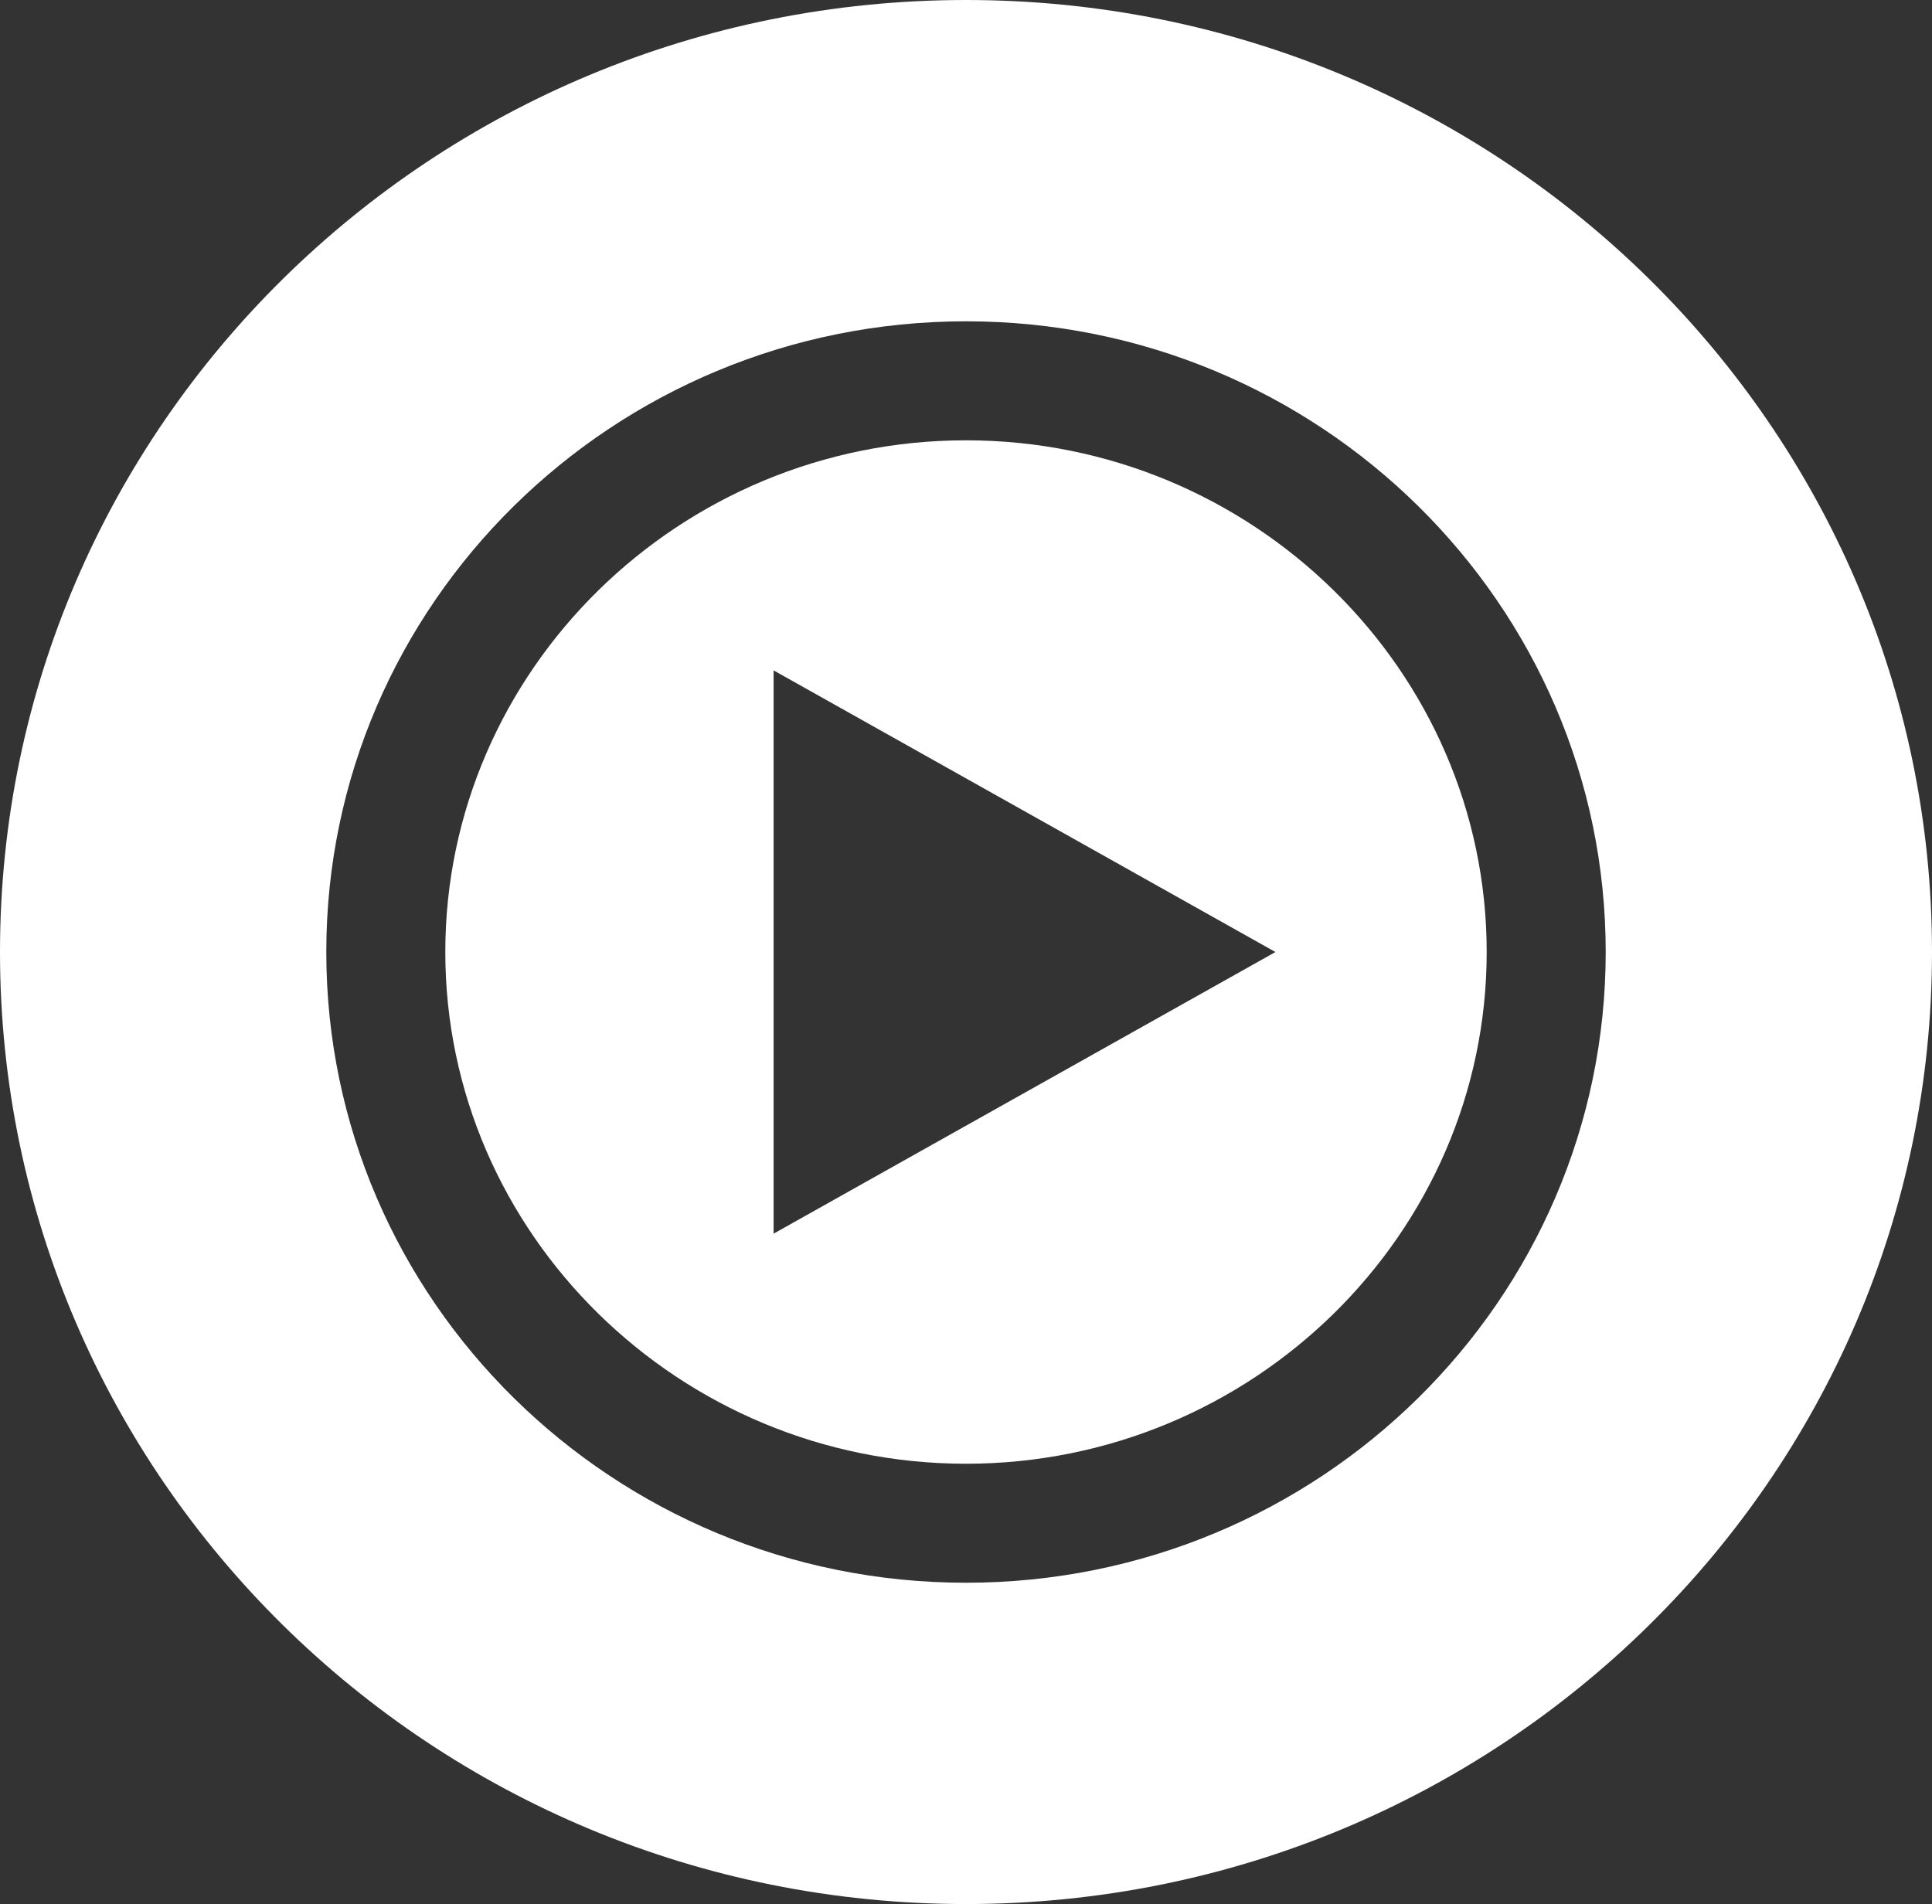
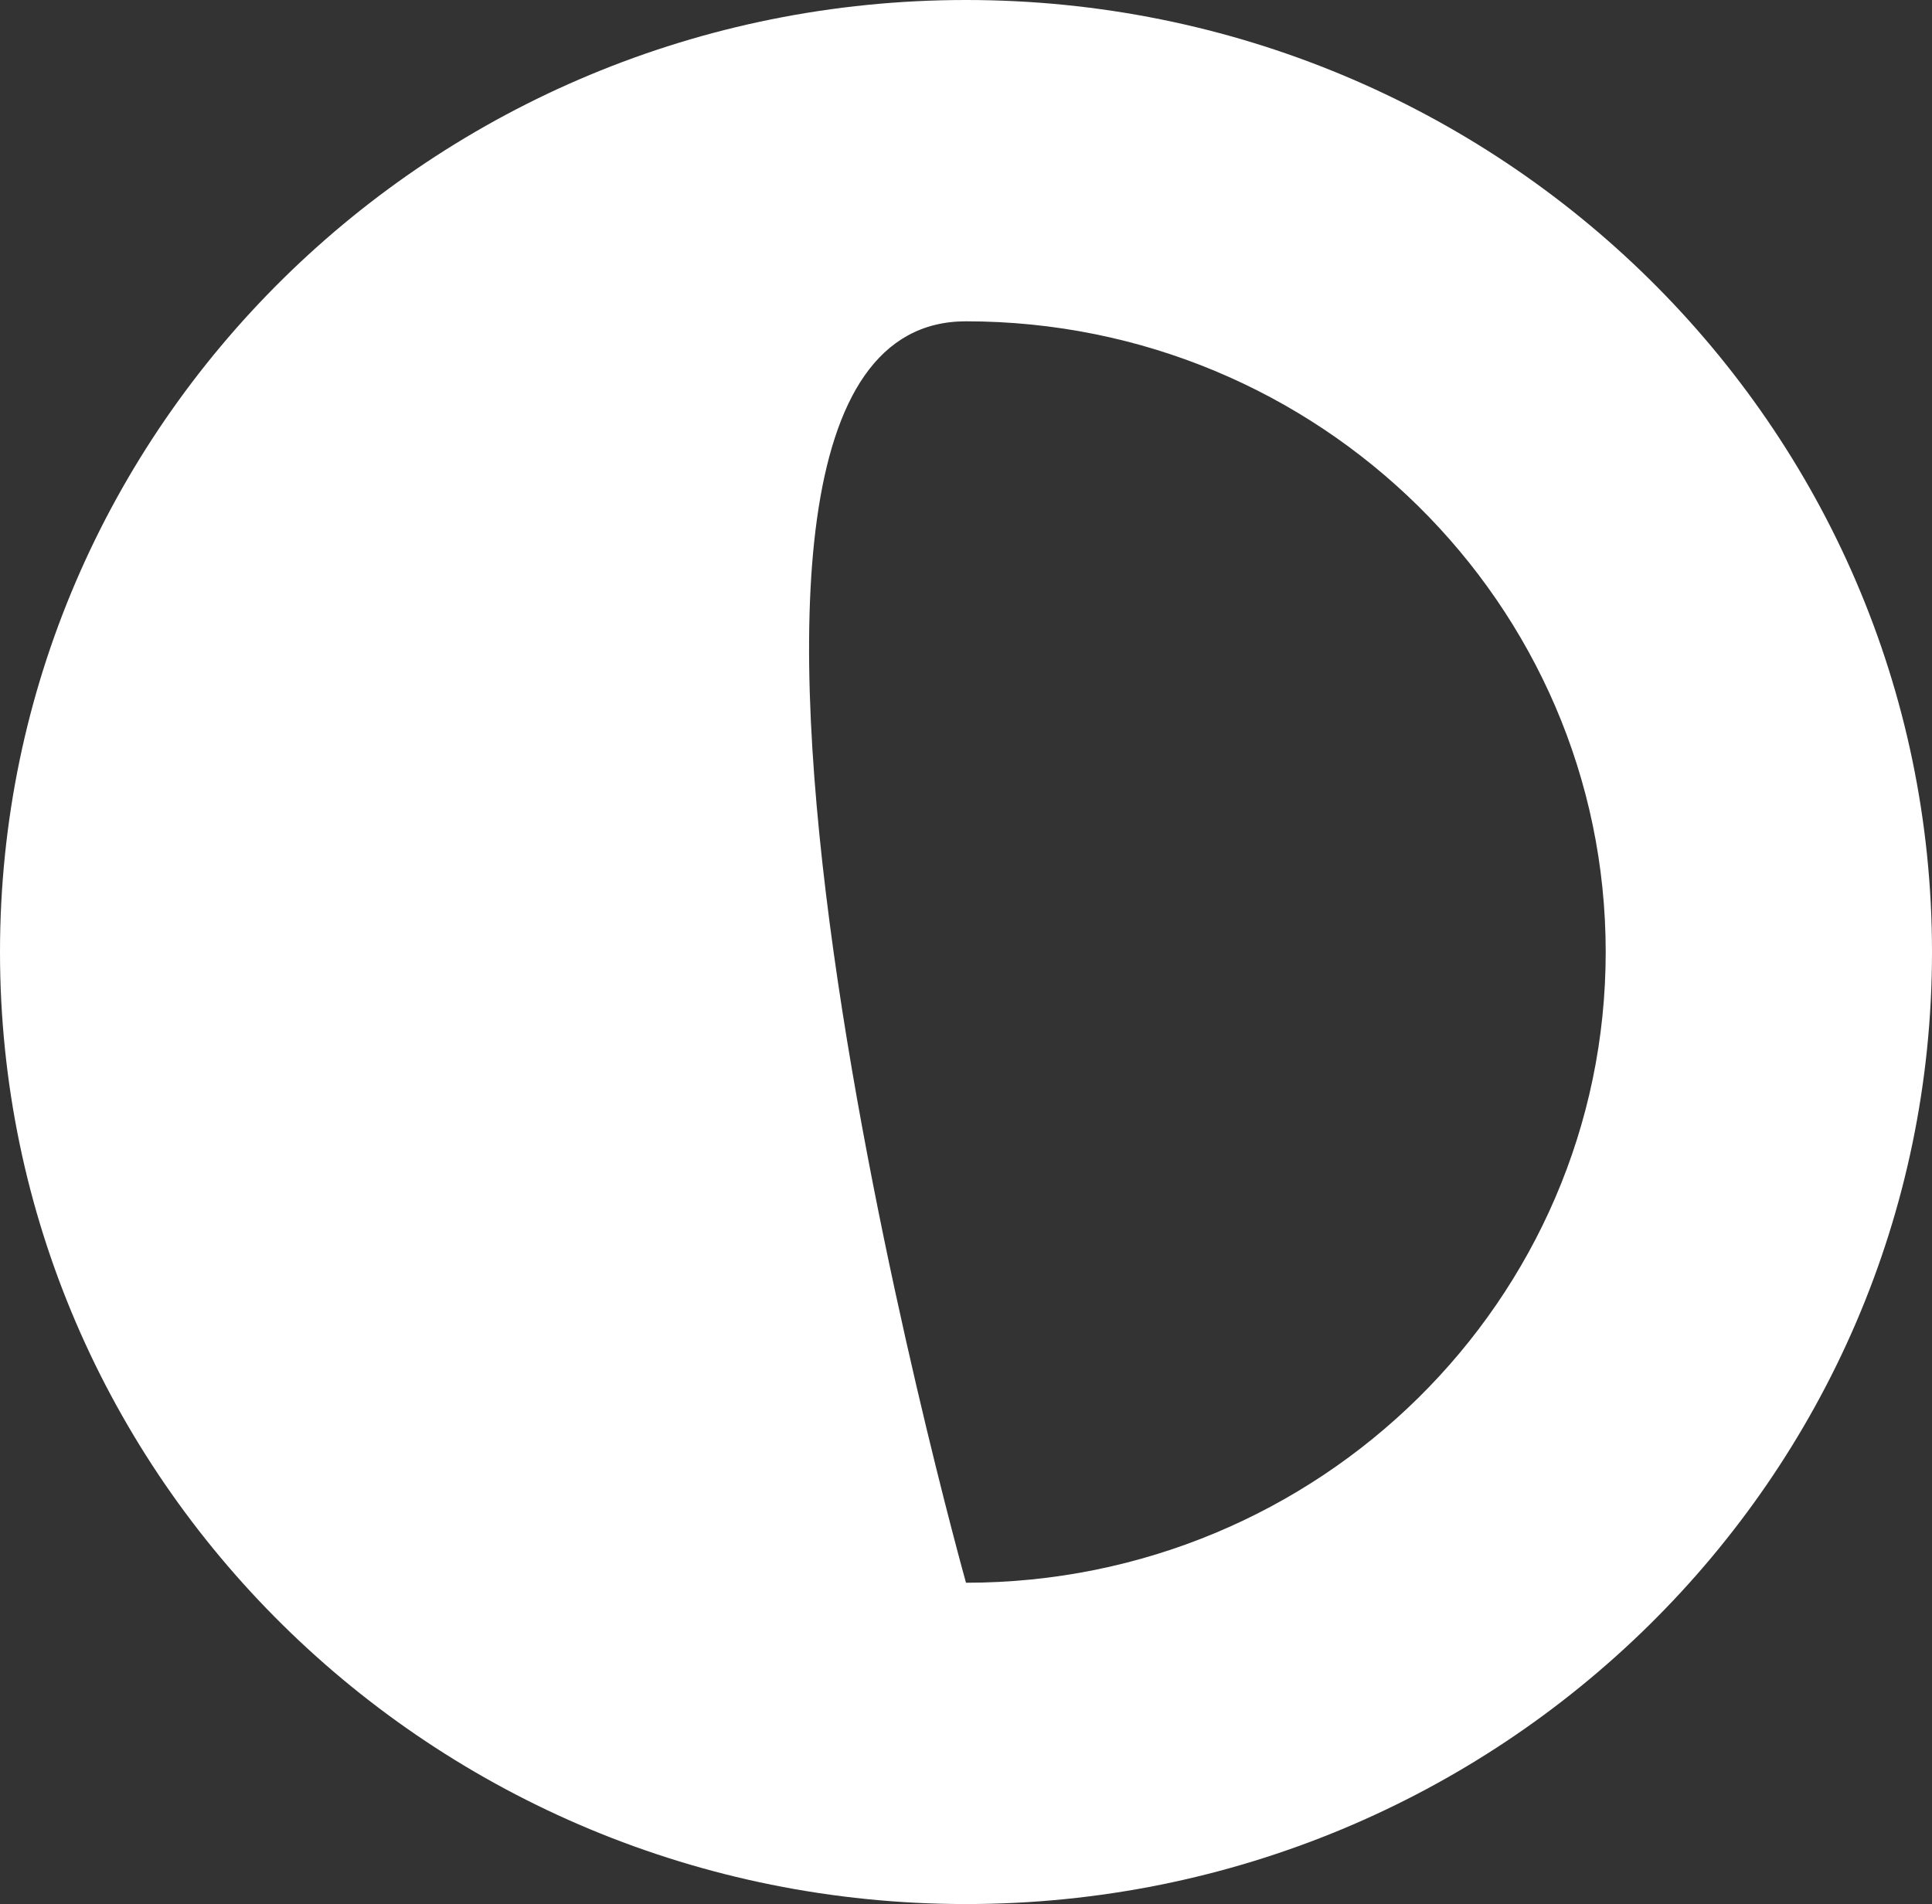
<svg xmlns="http://www.w3.org/2000/svg" viewBox="0 0 19.48 19.2">
  <rect x="0" y="0" width="19.48" height="19.2" fill="#333333" stroke="none" />
  <defs>
    <style>.d{fill:#fff;}</style>
  </defs>
  <g id="a" />
  <g id="b">
    <g id="c">
      <g>
-         <path class="d" d="M9.74,0C4.36,0,0,4.3,0,9.6s4.36,9.6,9.74,9.6,9.74-4.3,9.74-9.6S15.12,0,9.74,0Zm0,15.96c-3.56,0-6.45-2.85-6.45-6.36S6.18,3.24,9.74,3.24s6.45,2.85,6.45,6.36-2.89,6.36-6.45,6.36Z" />
-         <path class="d" d="M9.74,4.44c-2.89,0-5.25,2.32-5.25,5.16s2.36,5.16,5.25,5.16,5.25-2.32,5.25-5.16-2.36-5.16-5.25-5.16Zm-1.94,8h0V6.76l5.06,2.84-5.06,2.84Z" />
+         <path class="d" d="M9.74,0C4.36,0,0,4.3,0,9.6s4.36,9.6,9.74,9.6,9.74-4.3,9.74-9.6S15.12,0,9.74,0Zm0,15.96S6.18,3.24,9.74,3.24s6.45,2.85,6.45,6.36-2.89,6.36-6.45,6.36Z" />
      </g>
    </g>
  </g>
</svg>